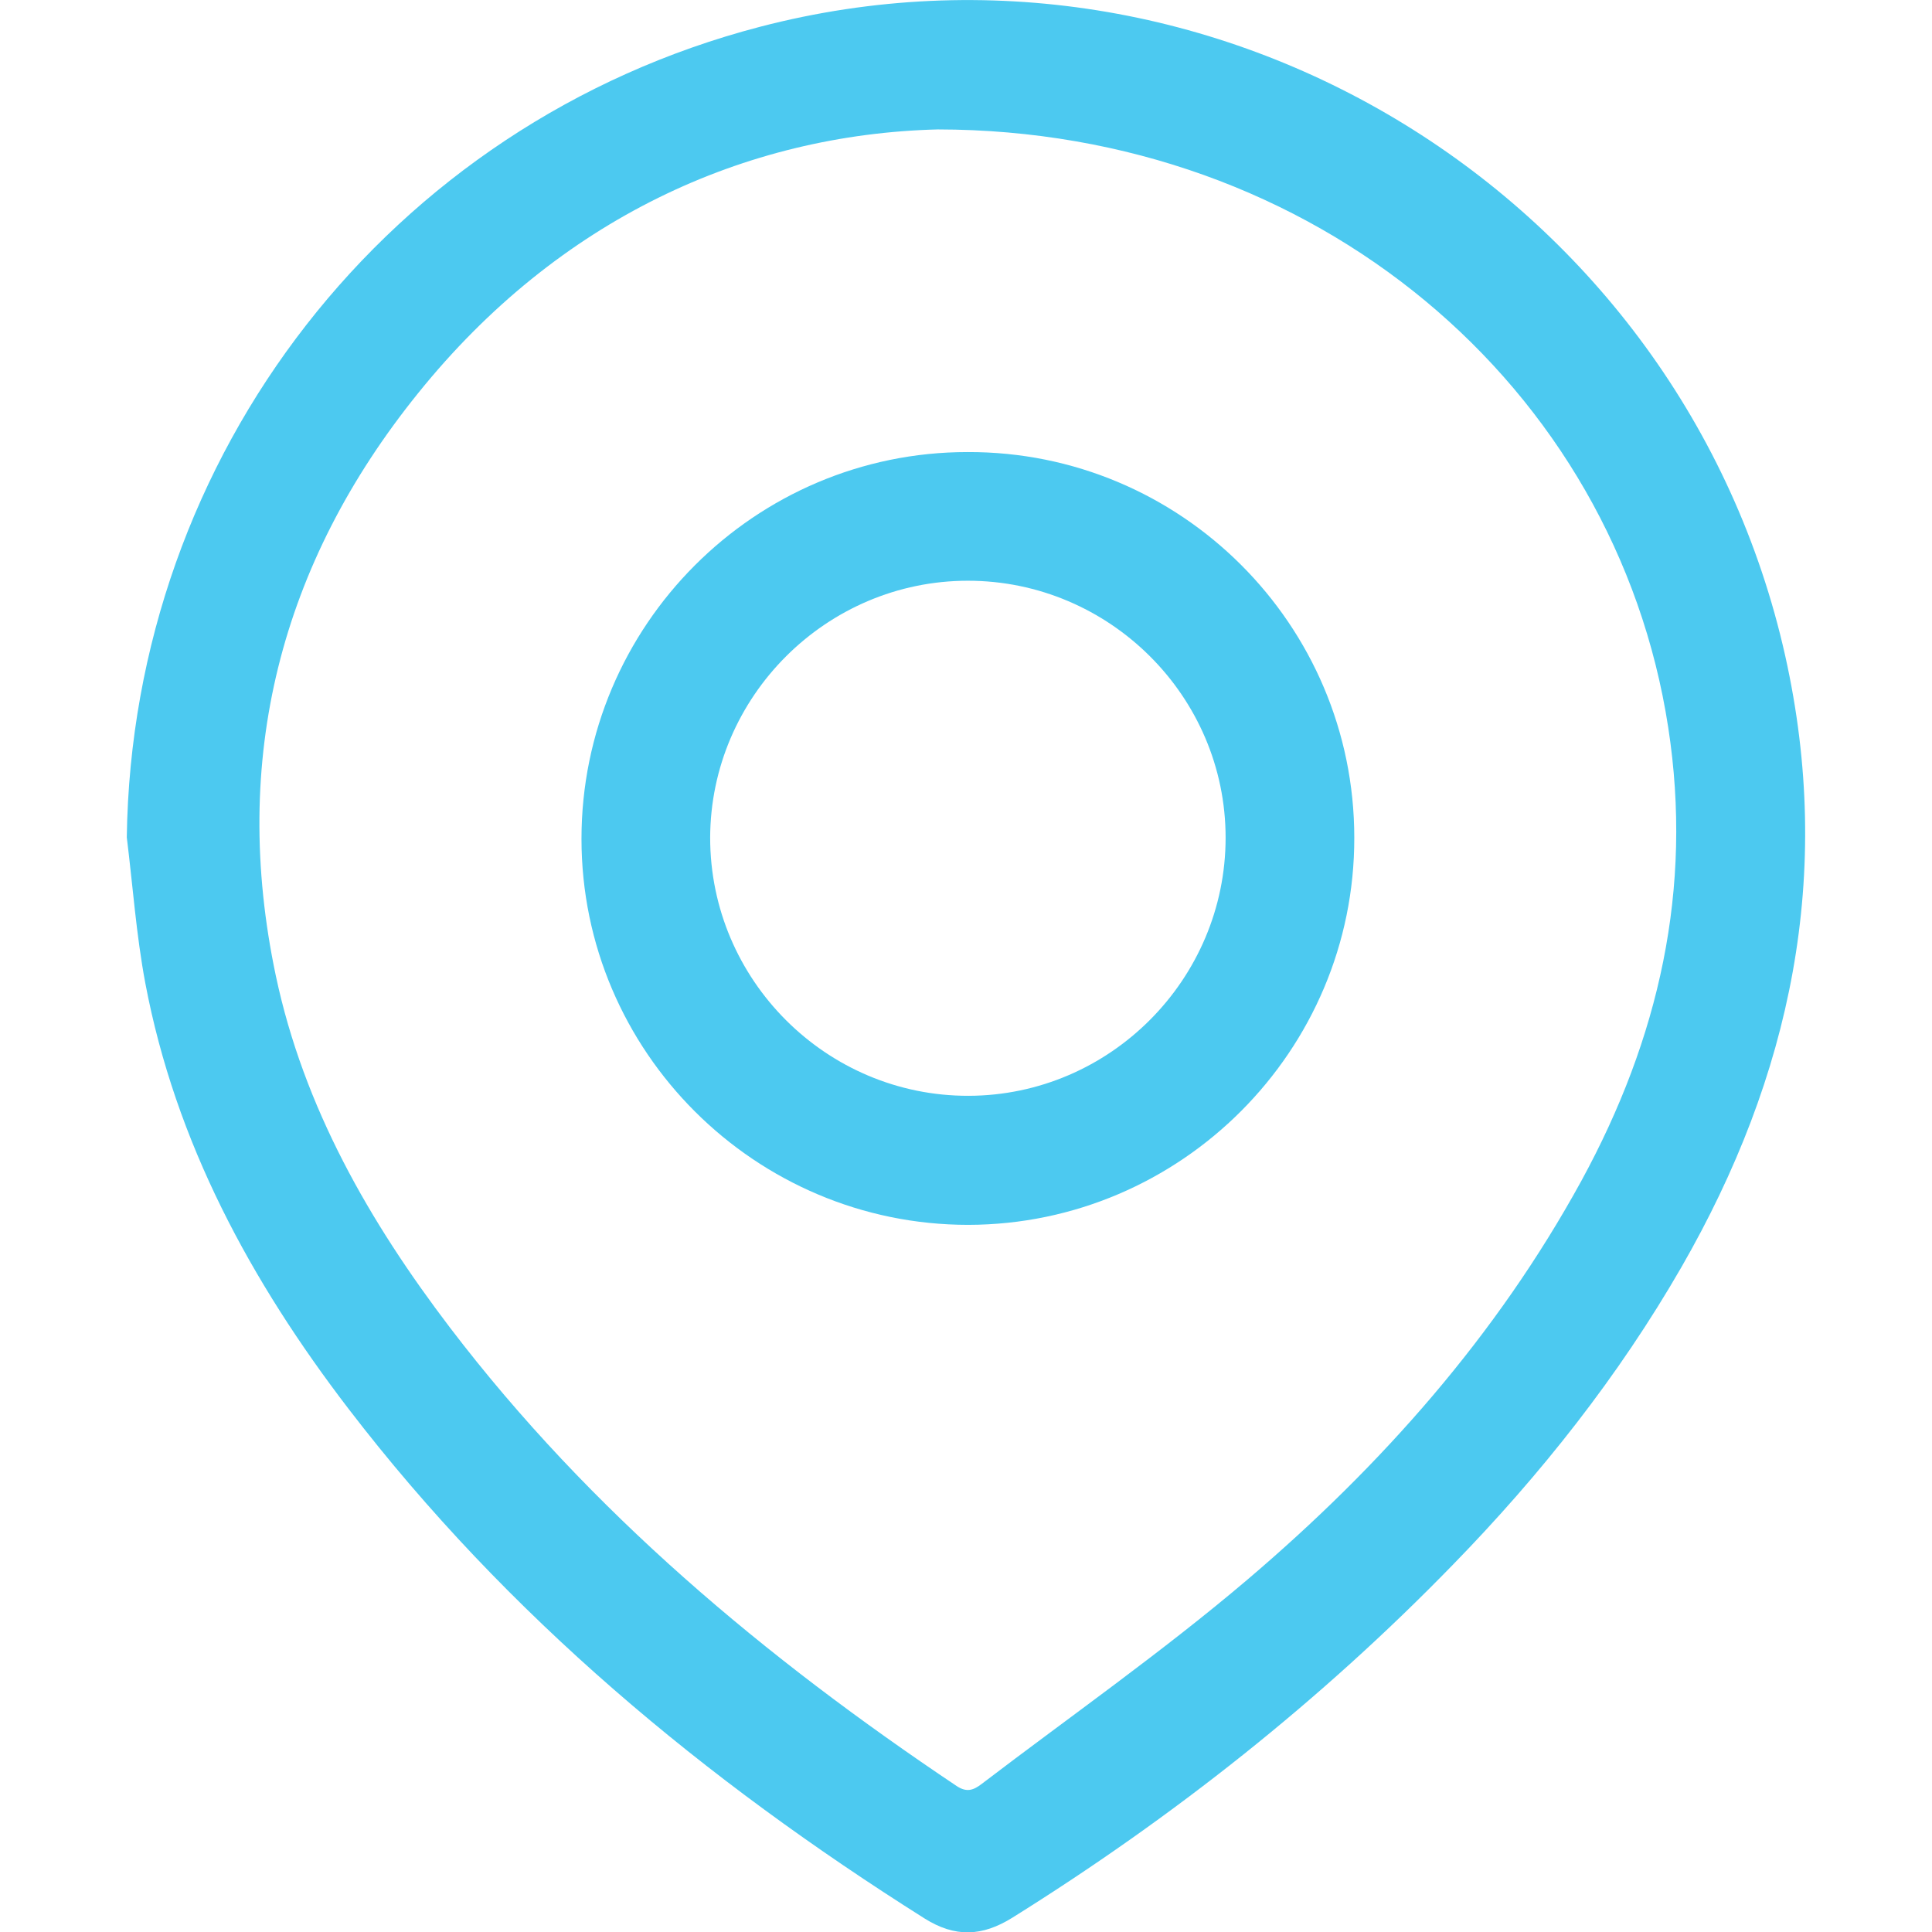
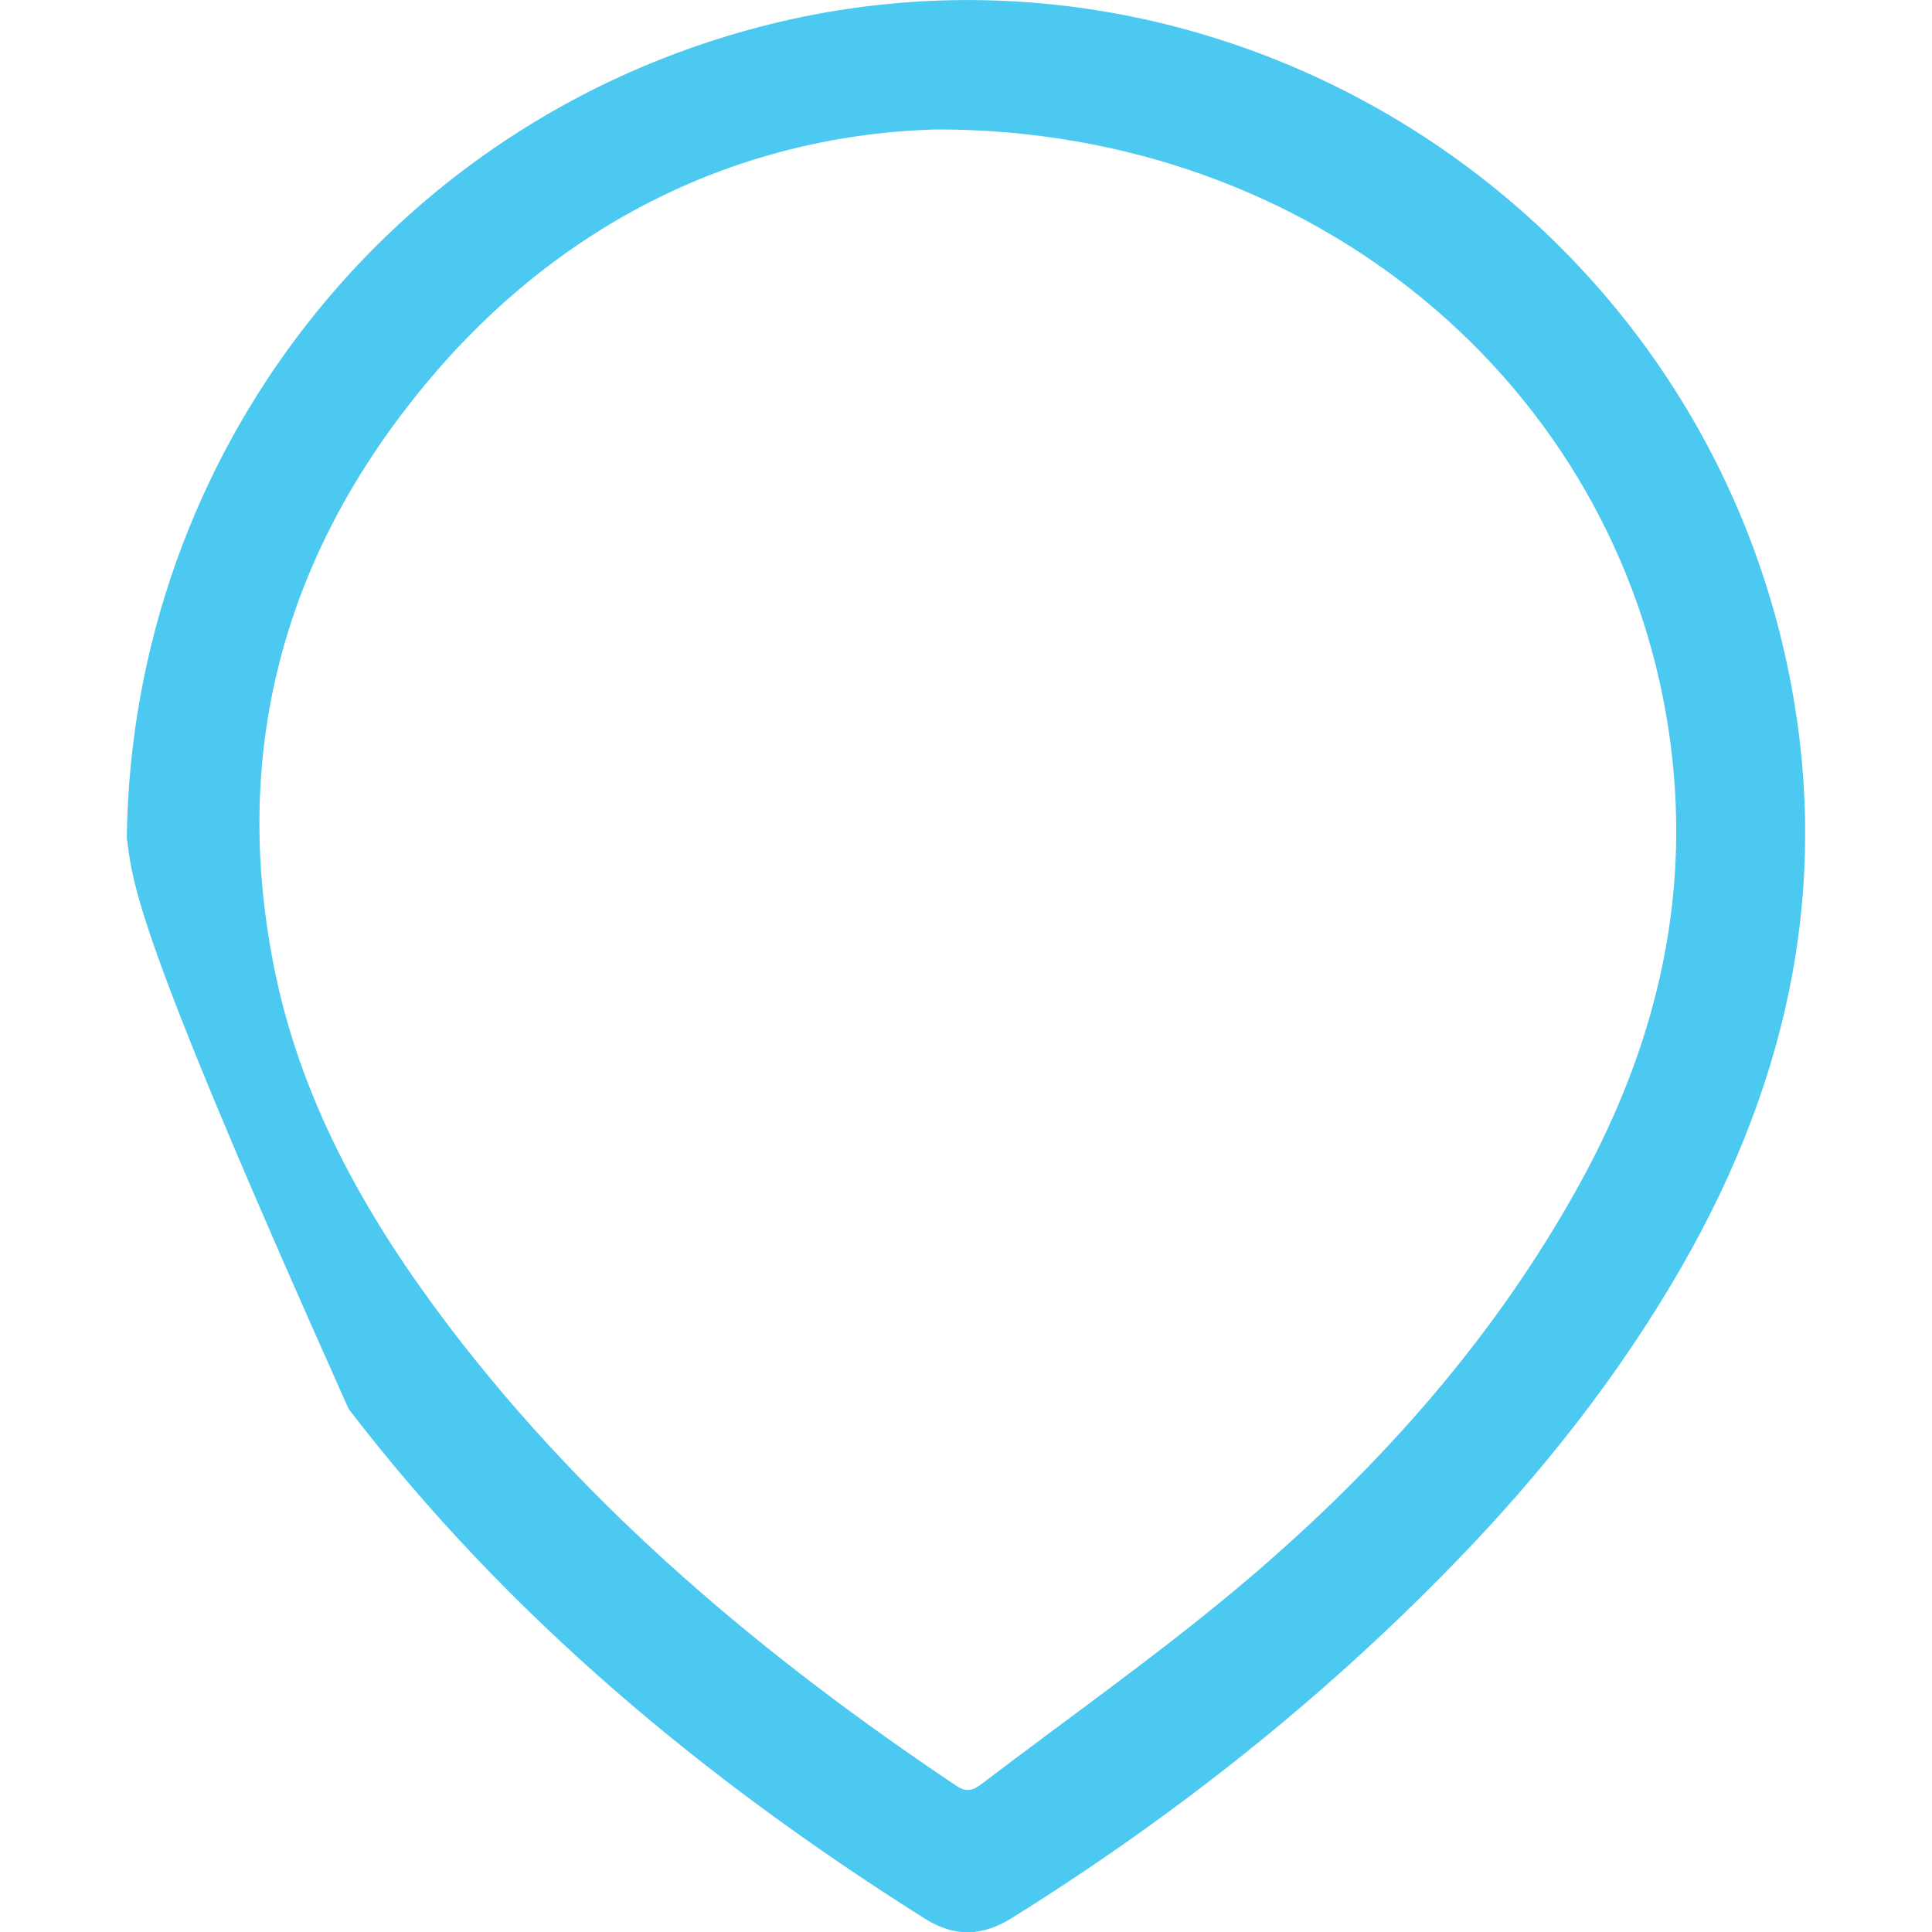
<svg xmlns="http://www.w3.org/2000/svg" version="1.1" id="Layer_1" x="0px" y="0px" viewBox="0 0 512 512" style="enable-background:new 0 0 512 512;" xml:space="preserve">
  <style type="text/css">
	.st0{fill:#4CC9F0;}
</style>
  <g>
-     <path class="st0" d="M33.6,221.9C35,120.5,103.2,32.7,201.4,7.1c120.4-31.4,244.4,44.7,271.7,166.7c12.9,57.8,1.6,111.4-27.5,162   c-16.7,29-37.3,55-60.6,78.9c-35,36-74.1,66.9-116.7,93.5c-8,5-15.2,5.3-23.3,0.2c-58.2-36.7-110.5-80.1-152.6-135   c-25.9-33.8-45.9-70.6-53.9-112.9C36.1,247.7,35.2,234.8,33.6,221.9z M248.5,34.3c-51,1.3-100.5,23.7-137.7,69.9   C74.3,149.4,61,201.3,73.1,258.6c7.4,34.9,24.8,65.2,46.2,93.3c37.2,48.8,83.6,87.5,134.2,121.4c2.7,1.8,4.5,1.1,6.6-0.5   c23.6-18,47.9-35,70.5-54.2c35.4-30.1,66-64.6,88.5-105.7c20.5-37.6,29.6-77.3,23-120.1C428.2,102.4,348.7,34.4,248.5,34.3z" />
-     <path class="st0" d="M358.9,222c0.1,56.4-45.9,102.5-102.3,102.6c-56.4,0-102.5-45.9-102.5-102.3c0-56.5,45.9-102.5,102.3-102.5   C312.9,119.6,358.9,165.5,358.9,222z M324.8,222c0-37.5-30.8-68.1-68.3-68.1c-37.5,0-68.2,30.7-68.3,68.1   c0,37.7,30.8,68.5,68.5,68.4C294.2,290.3,324.8,259.5,324.8,222z" />
+     <path class="st0" d="M33.6,221.9C35,120.5,103.2,32.7,201.4,7.1c120.4-31.4,244.4,44.7,271.7,166.7c12.9,57.8,1.6,111.4-27.5,162   c-16.7,29-37.3,55-60.6,78.9c-35,36-74.1,66.9-116.7,93.5c-8,5-15.2,5.3-23.3,0.2c-58.2-36.7-110.5-80.1-152.6-135   C36.1,247.7,35.2,234.8,33.6,221.9z M248.5,34.3c-51,1.3-100.5,23.7-137.7,69.9   C74.3,149.4,61,201.3,73.1,258.6c7.4,34.9,24.8,65.2,46.2,93.3c37.2,48.8,83.6,87.5,134.2,121.4c2.7,1.8,4.5,1.1,6.6-0.5   c23.6-18,47.9-35,70.5-54.2c35.4-30.1,66-64.6,88.5-105.7c20.5-37.6,29.6-77.3,23-120.1C428.2,102.4,348.7,34.4,248.5,34.3z" />
  </g>
</svg>